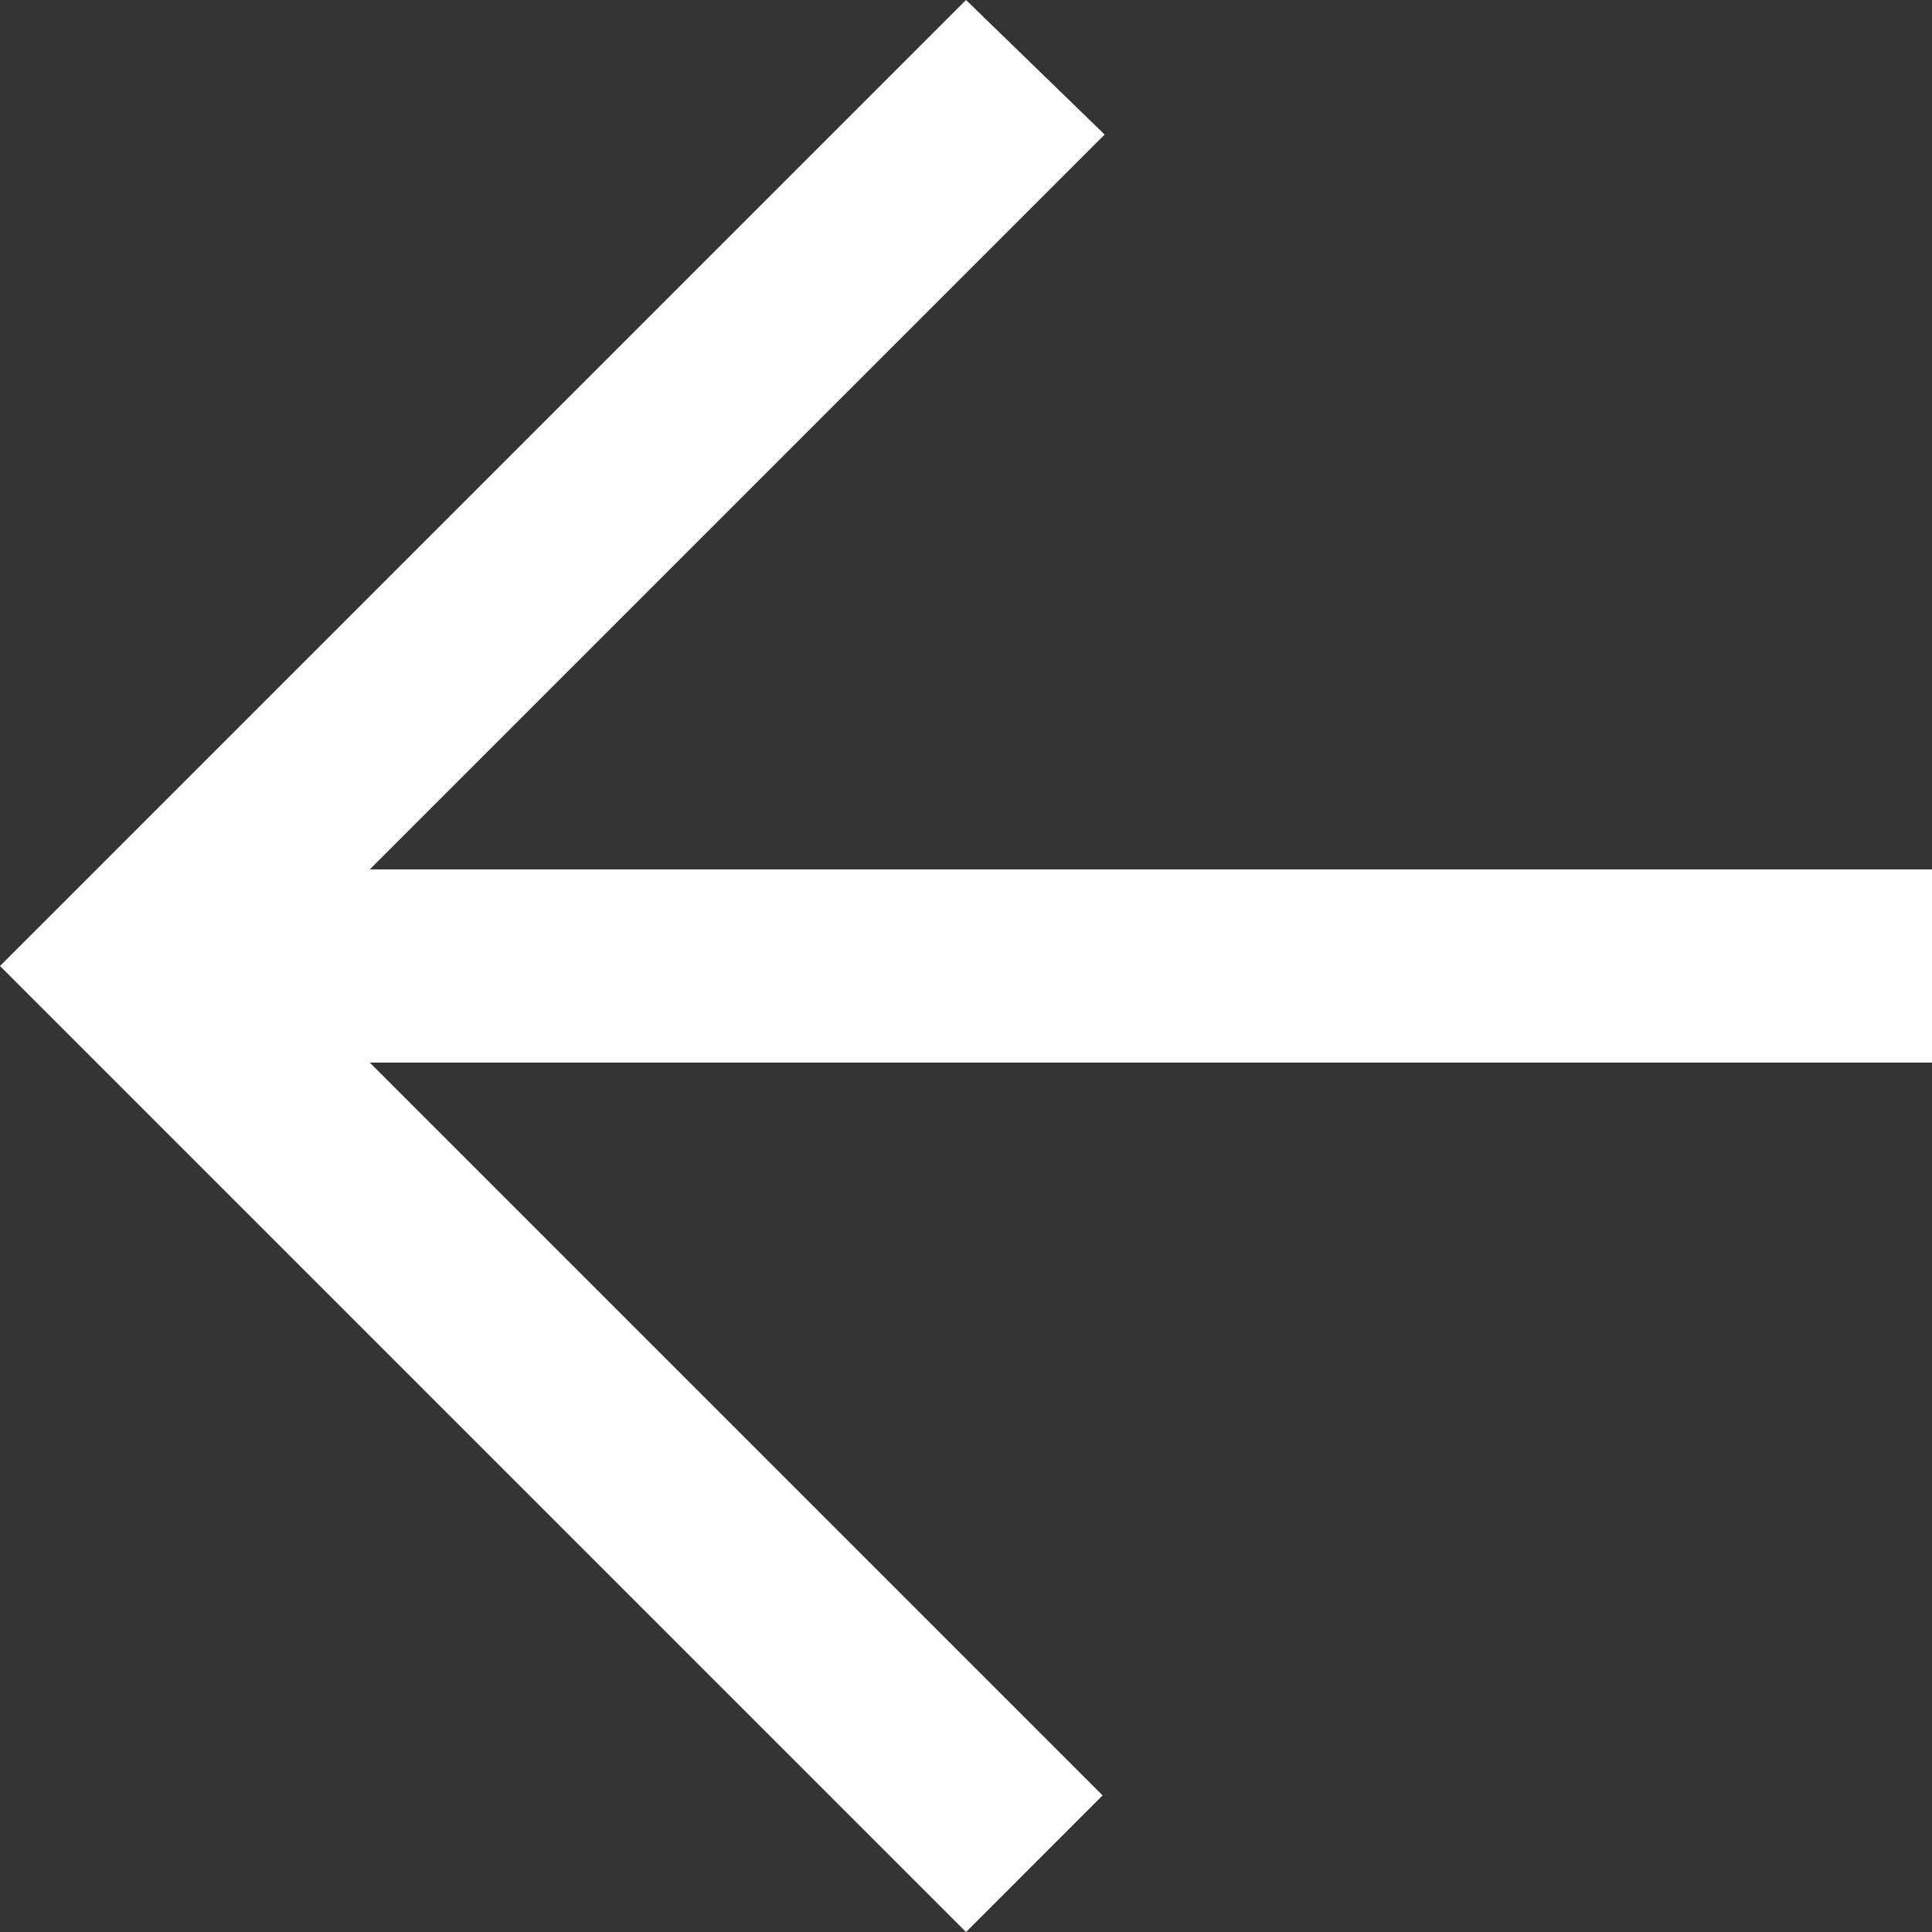
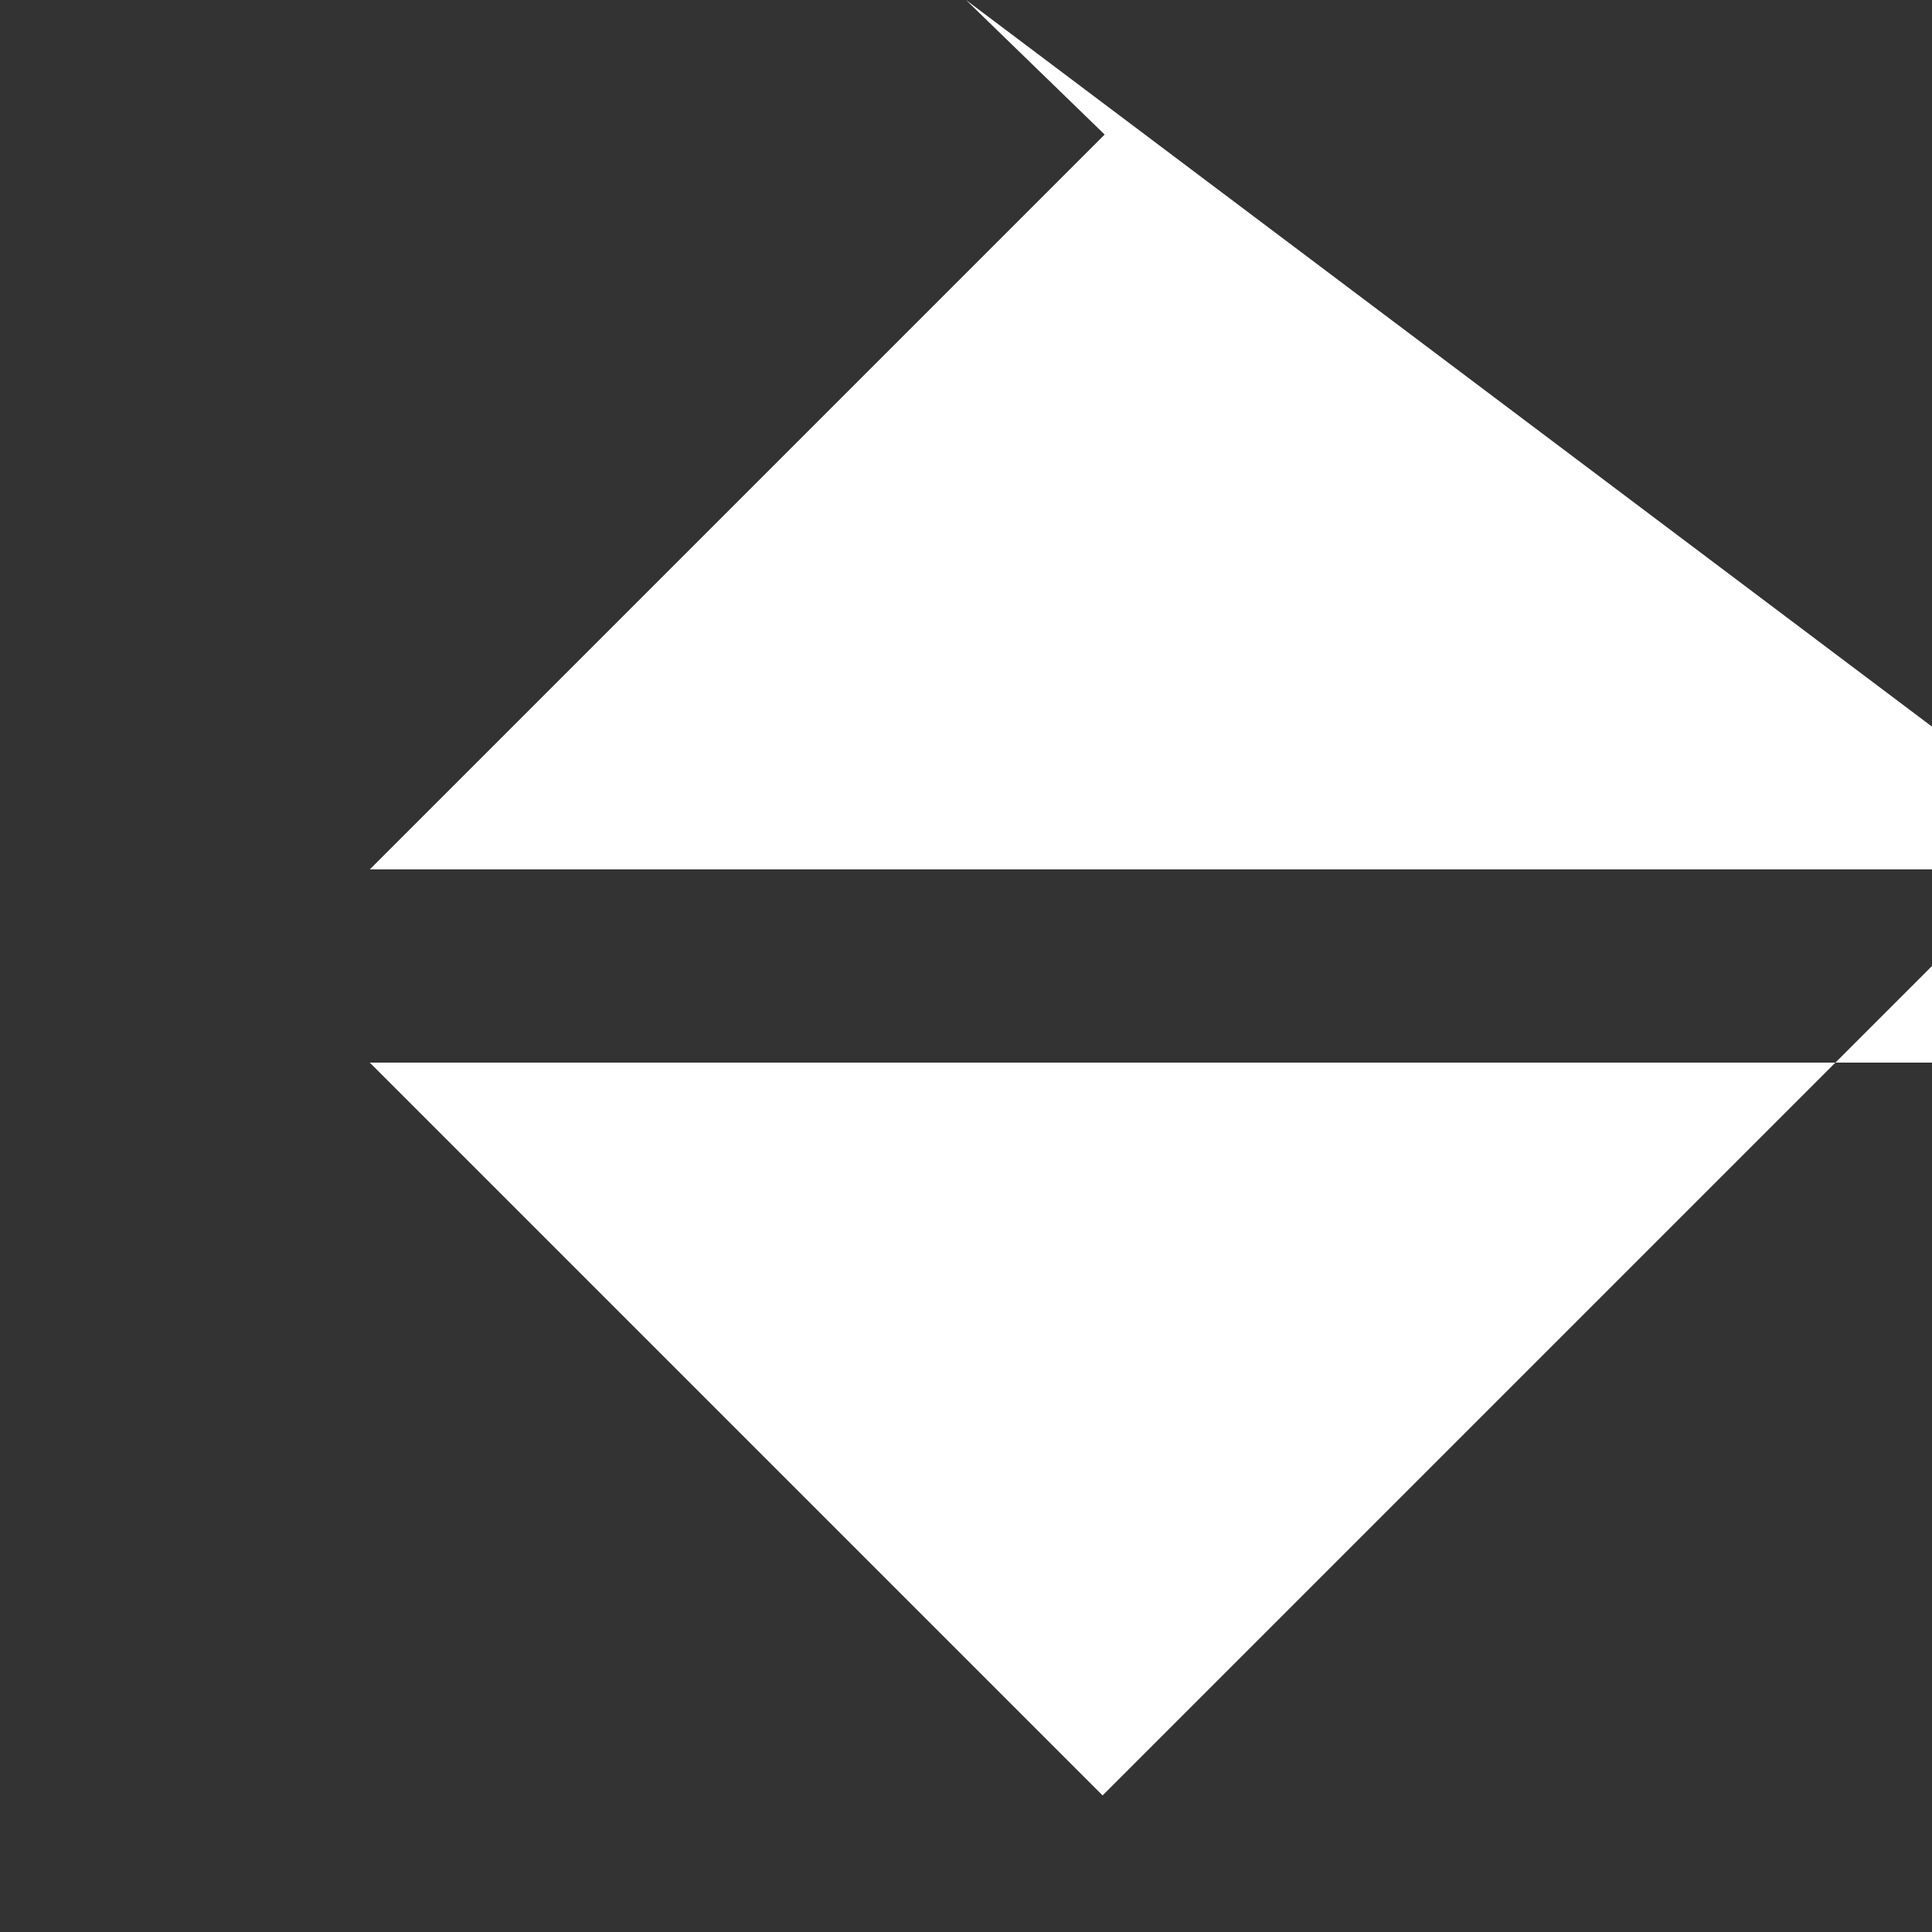
<svg xmlns="http://www.w3.org/2000/svg" id="Dribbble-Light-Preview" width="42.199" height="42.199" viewBox="0 0 42.199 42.199">
  <rect x="0" y="0" width="42.199" height="42.199" fill="#333333" stroke="none" />
  <g id="icons">
-     <path id="arrow_right-_349_" data-name="arrow_right-[#349]" d="M145.1,6479l3.028,2.939-16.051,16.051H166.2v4.22H132.077l16.006,16.006L145.1,6521.2,124,6500.1l21.1-21.1" transform="translate(-124 -6479)" fill="#fff" fill-rule="evenodd" />
+     <path id="arrow_right-_349_" data-name="arrow_right-[#349]" d="M145.1,6479l3.028,2.939-16.051,16.051H166.2v4.22H132.077l16.006,16.006l21.1-21.1" transform="translate(-124 -6479)" fill="#fff" fill-rule="evenodd" />
  </g>
</svg>